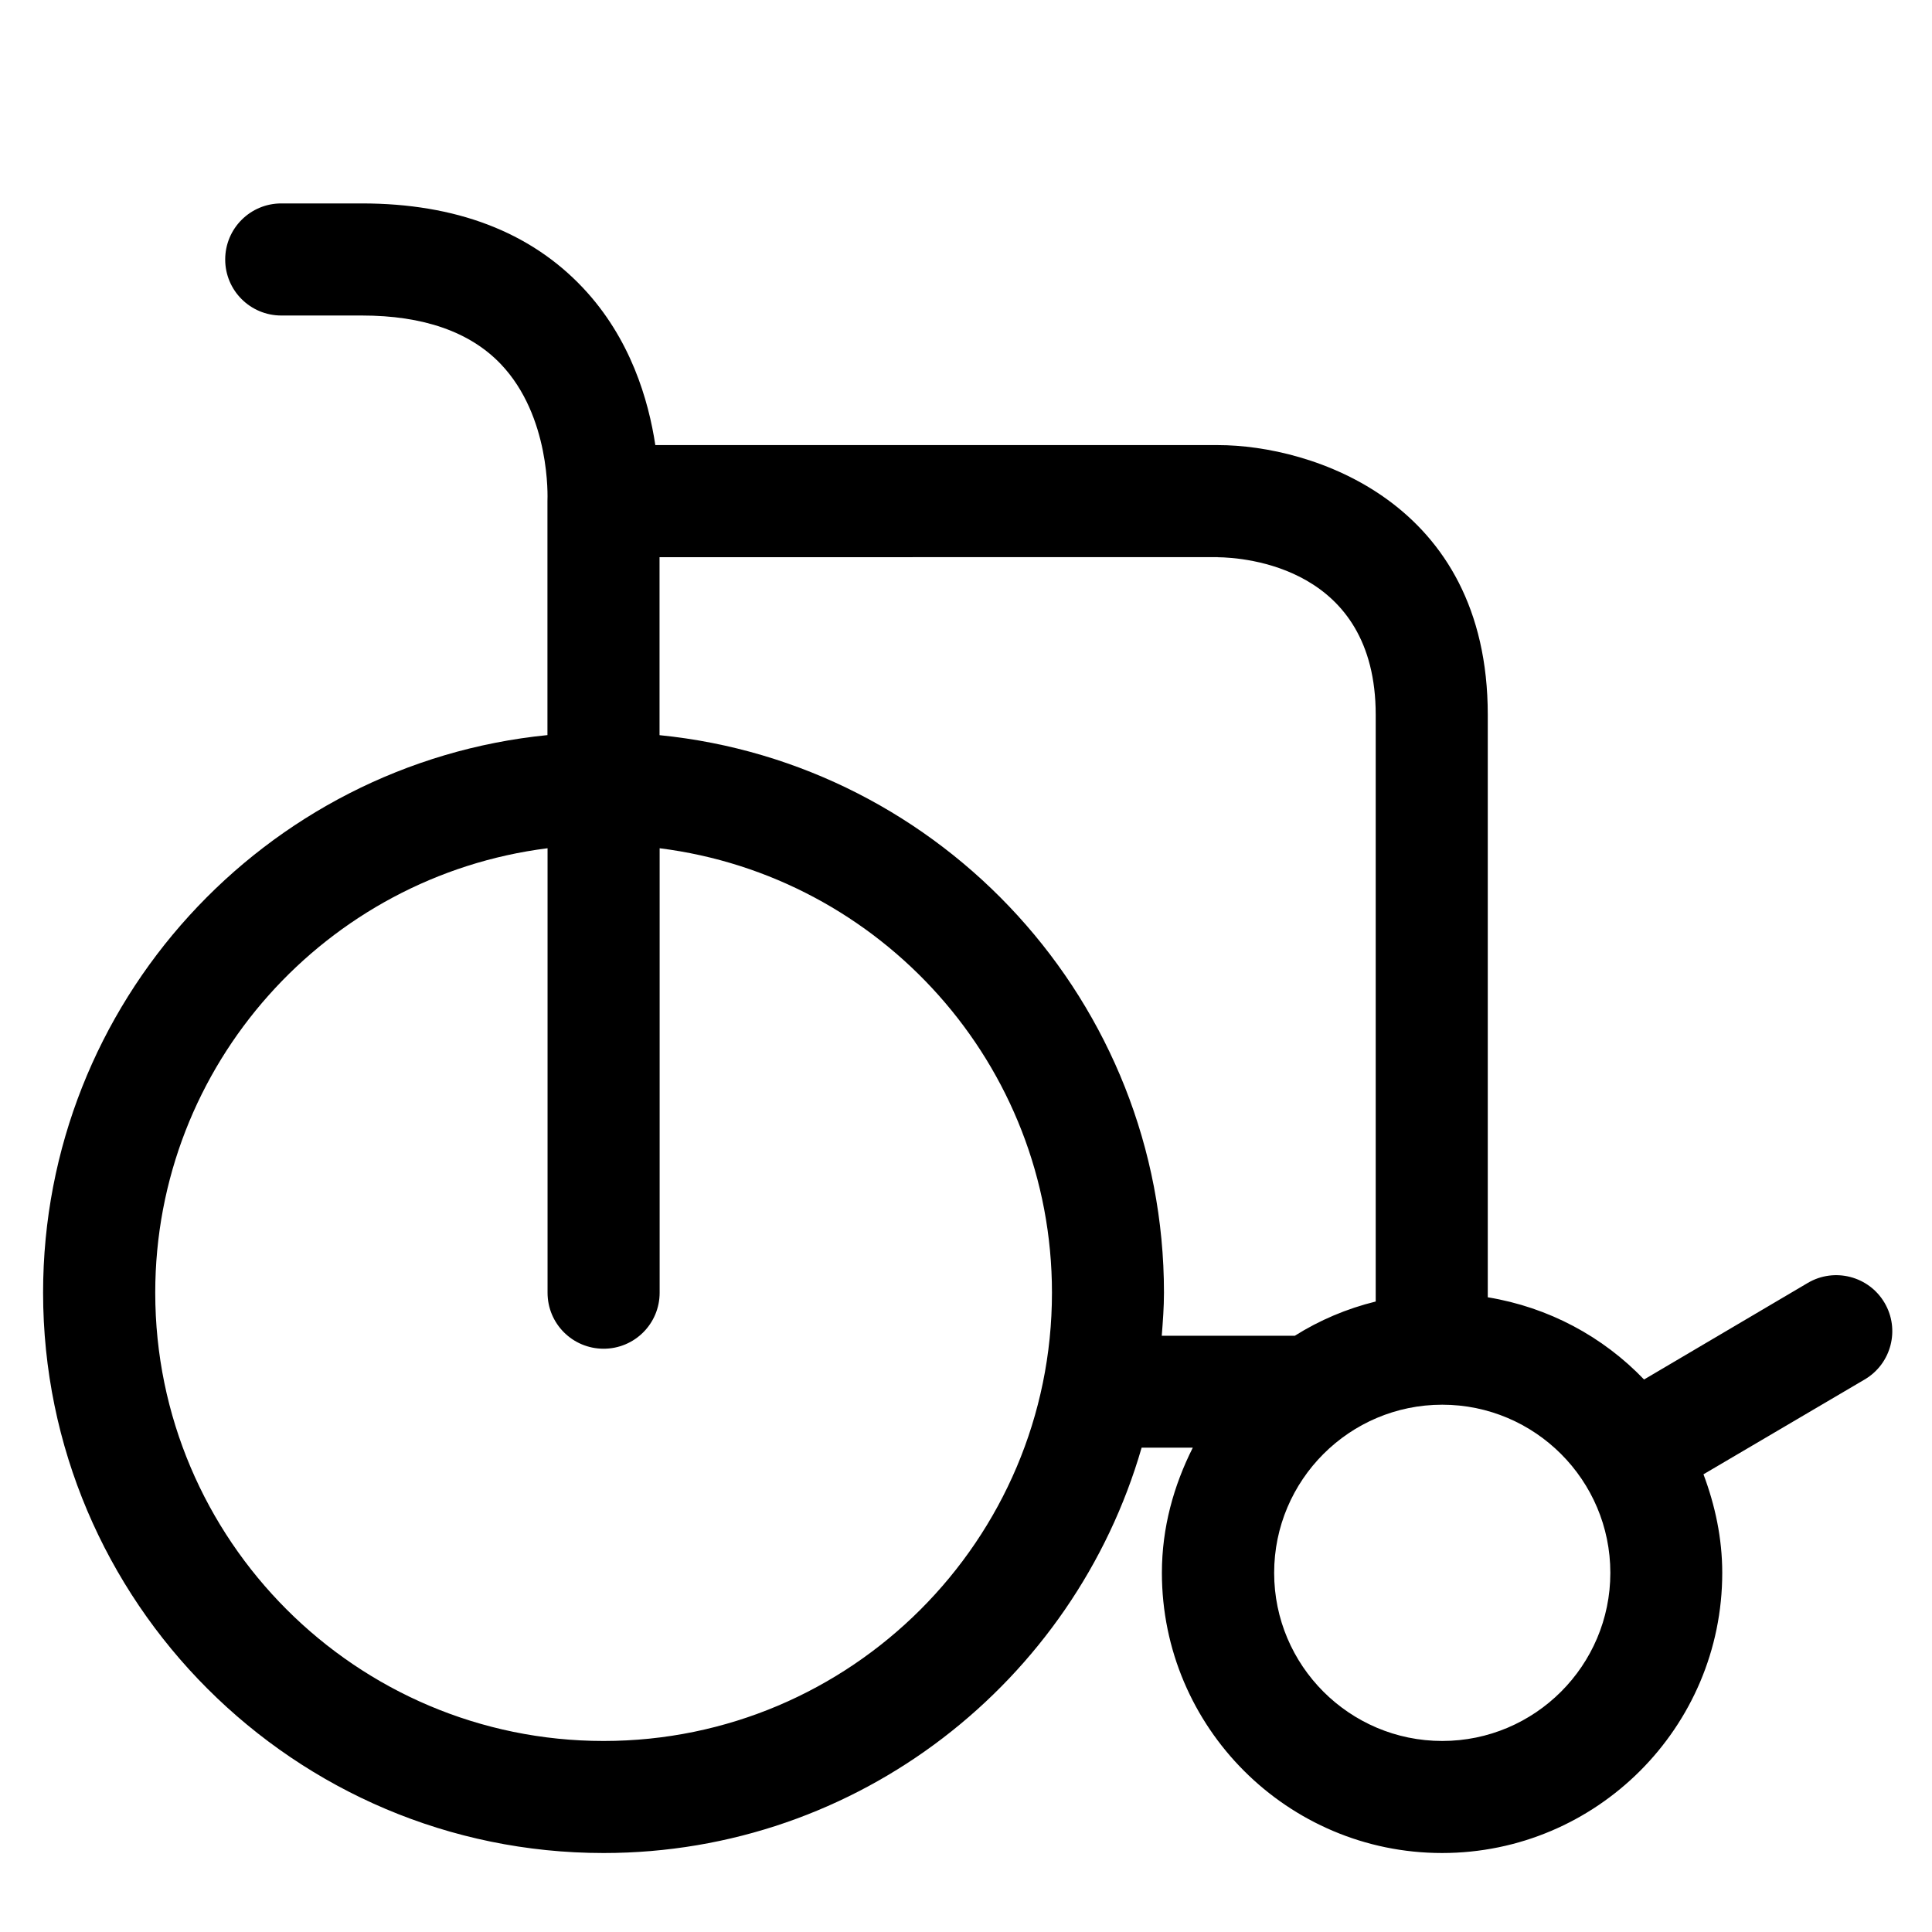
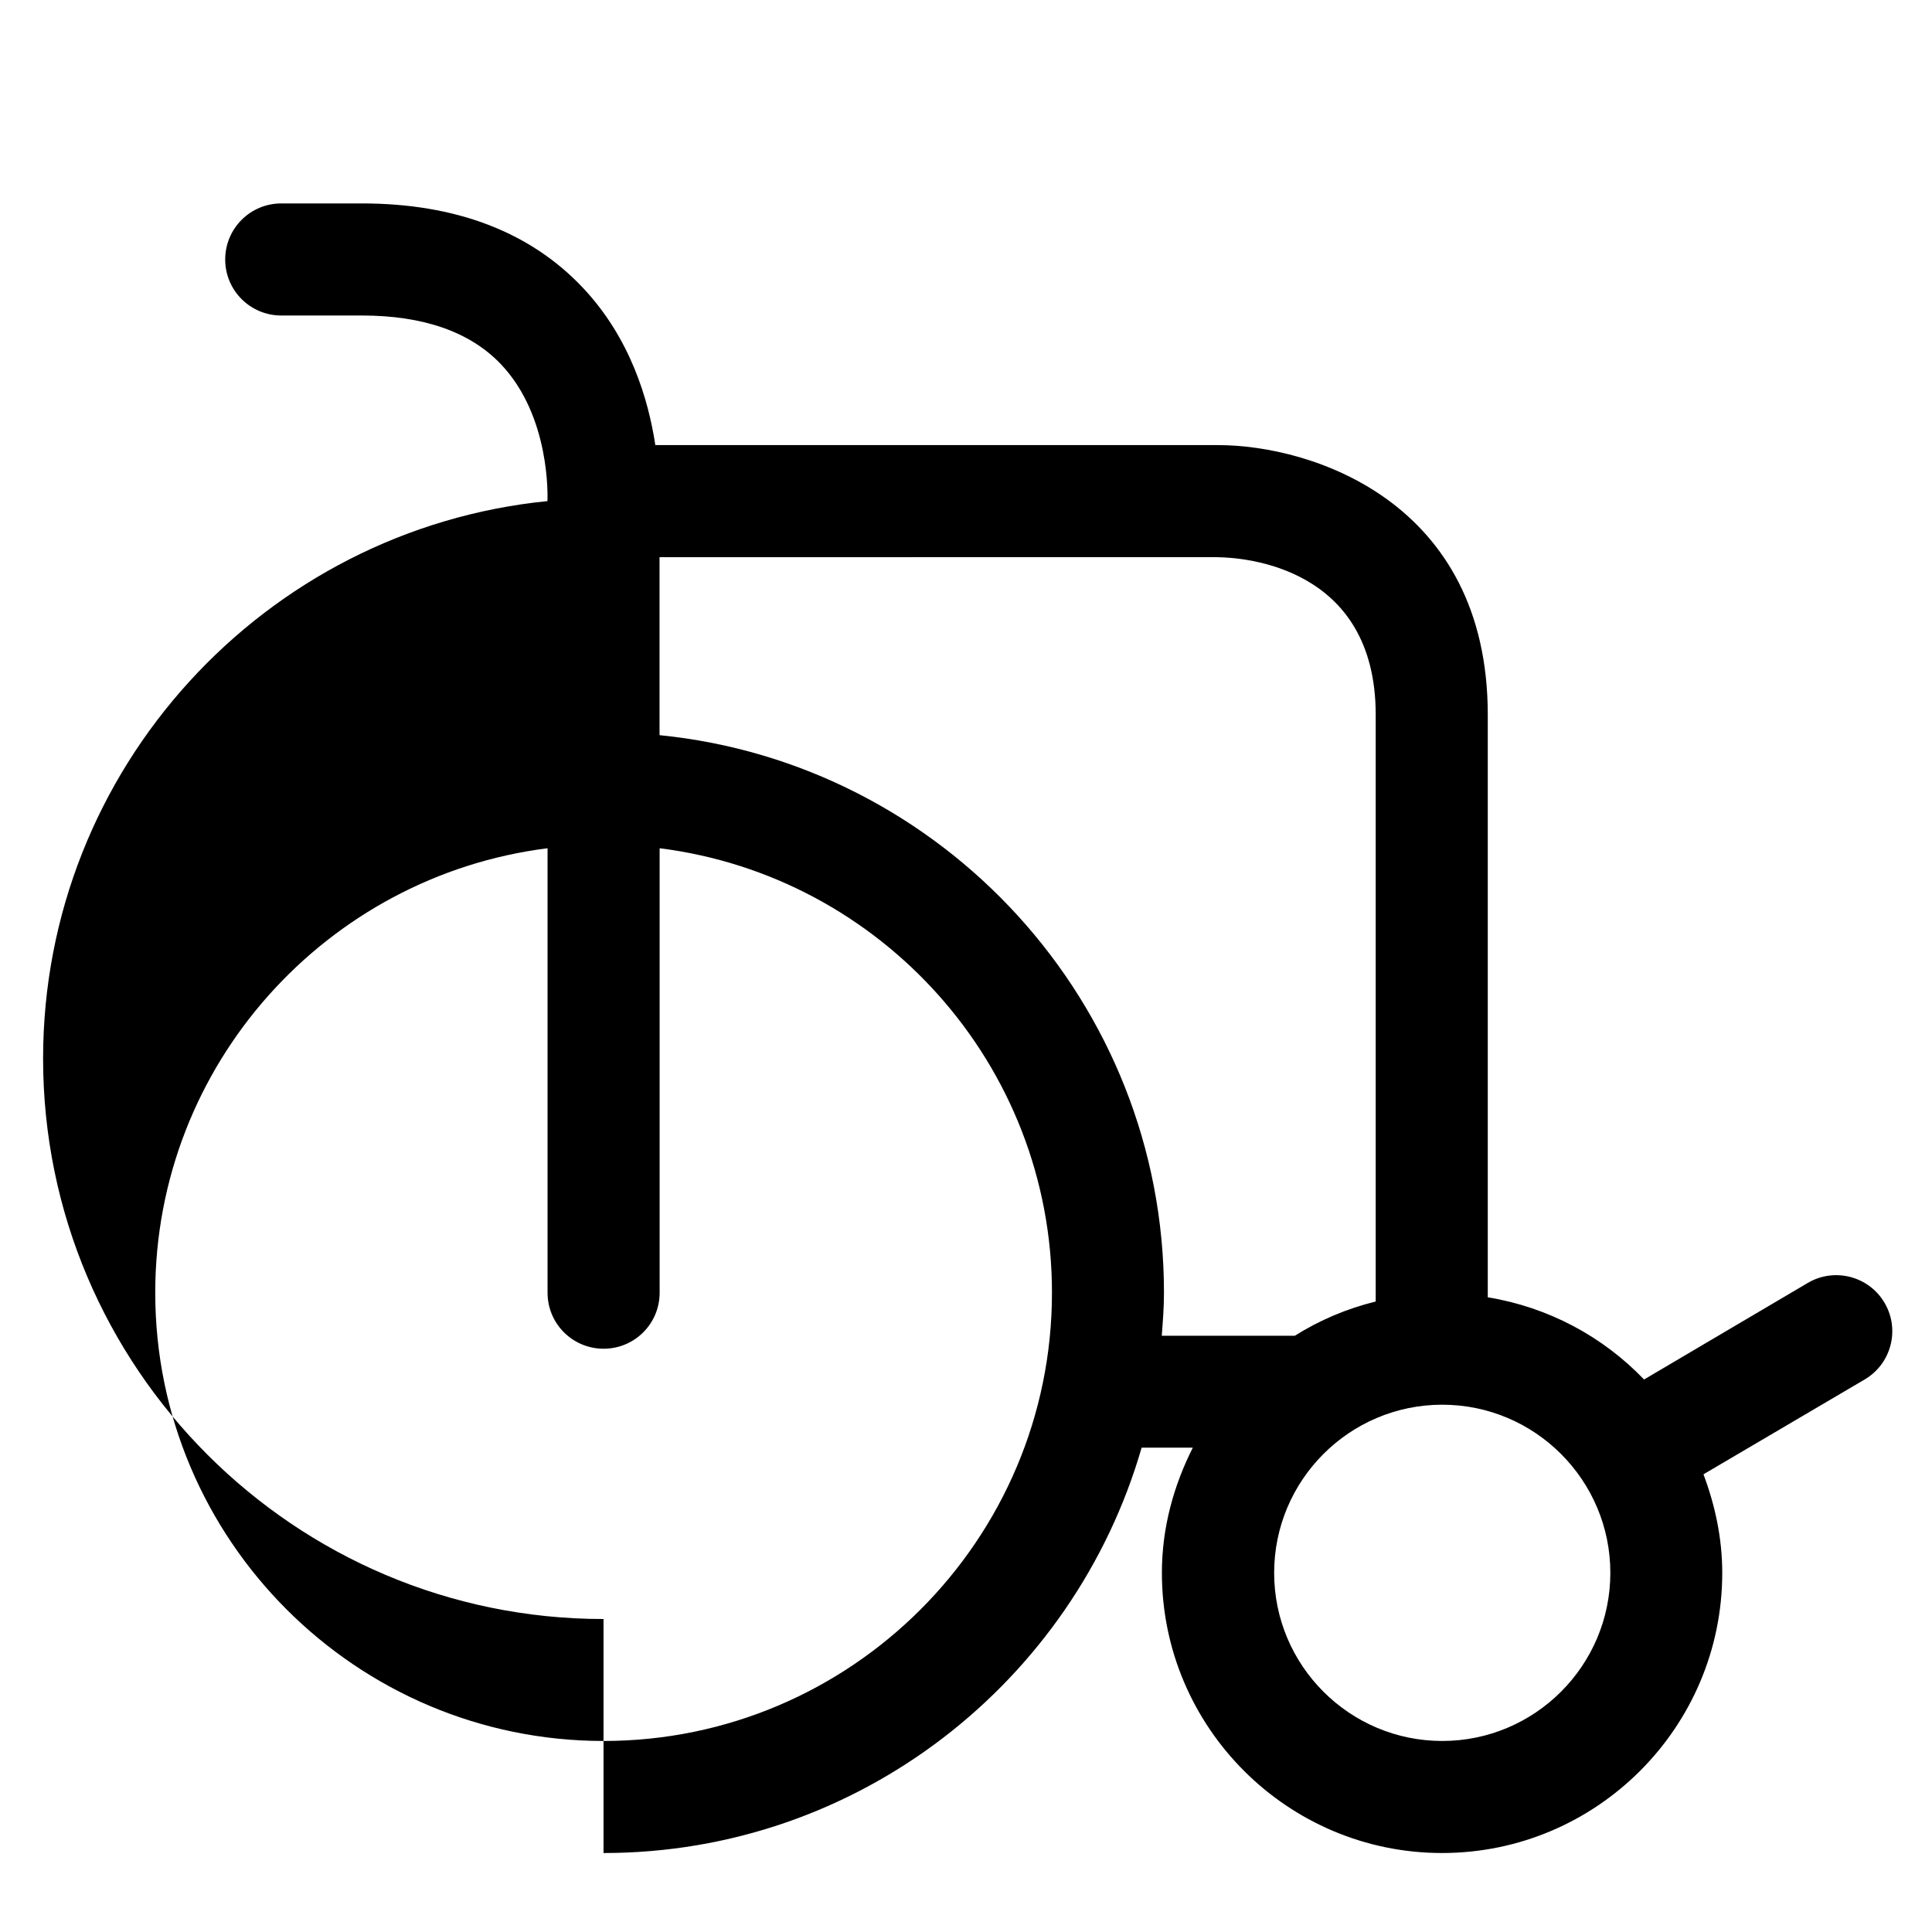
<svg xmlns="http://www.w3.org/2000/svg" fill="#000000" width="800px" height="800px" version="1.1" viewBox="144 144 512 512">
-   <path d="m303.94 635.07c67.617 0 124.71-45.488 142.6-107.42h13.562c-5.059 10.055-8.188 21.18-8.188 33.168 0 40.957 33.312 74.25 74.25 74.25 40.934 0 74.25-33.293 74.25-74.25 0-9.195-1.91-17.949-4.977-26.113l42.719-25.129c7.074-4.156 9.426-13.266 5.269-20.32-4.156-7.074-13.289-9.426-20.34-5.269l-43.391 25.594c-10.895-11.355-25.254-19.125-41.418-21.789v-154.38c0-56.531-46.77-71.457-71.477-71.457h-149.13c-1.805-11.879-6.527-28.273-19.23-41.73-13.98-14.801-33.668-22.316-58.547-22.316h-21.348c-8.207 0-14.863 6.633-14.863 14.863 0 8.207 6.656 14.84 14.863 14.84h21.348c16.289 0 28.652 4.324 36.801 12.848 13.246 13.875 12.426 35.371 12.387 36.336v62.012c-74.941 7.473-133.66 70.891-133.66 147.76 0.02 81.871 66.625 148.5 148.52 148.5zm222.27-118.81c24.562 0 44.547 19.984 44.547 44.566 0 24.562-19.984 44.547-44.547 44.547-24.582 0-44.547-19.984-44.547-44.547 0-24.582 19.965-44.566 44.547-44.566zm-59.492-224.59c6.992 0.082 41.859 2.5 41.859 41.754v155.49c-7.684 1.891-14.883 4.953-21.434 9.07h-35.266c0.293-3.777 0.586-7.535 0.586-11.398 0-76.895-58.734-140.29-133.68-147.76v-47.168l147.93-0.008zm-177.61 77.125v117.79c0 8.207 6.633 14.84 14.863 14.84 8.207 0 14.84-6.633 14.84-14.84v-117.79c58.527 7.348 103.97 57.289 103.97 117.79 0 65.516-53.301 118.79-118.82 118.79s-118.82-53.277-118.82-118.79c0.004-60.457 45.43-110.42 103.96-117.79z" />
+   <path d="m303.94 635.07c67.617 0 124.71-45.488 142.6-107.42h13.562c-5.059 10.055-8.188 21.18-8.188 33.168 0 40.957 33.312 74.25 74.25 74.25 40.934 0 74.25-33.293 74.25-74.25 0-9.195-1.91-17.949-4.977-26.113l42.719-25.129c7.074-4.156 9.426-13.266 5.269-20.32-4.156-7.074-13.289-9.426-20.34-5.269l-43.391 25.594c-10.895-11.355-25.254-19.125-41.418-21.789v-154.38c0-56.531-46.77-71.457-71.477-71.457h-149.13c-1.805-11.879-6.527-28.273-19.23-41.73-13.98-14.801-33.668-22.316-58.547-22.316h-21.348c-8.207 0-14.863 6.633-14.863 14.863 0 8.207 6.656 14.84 14.863 14.84h21.348c16.289 0 28.652 4.324 36.801 12.848 13.246 13.875 12.426 35.371 12.387 36.336c-74.941 7.473-133.66 70.891-133.66 147.76 0.02 81.871 66.625 148.5 148.52 148.5zm222.27-118.81c24.562 0 44.547 19.984 44.547 44.566 0 24.562-19.984 44.547-44.547 44.547-24.582 0-44.547-19.984-44.547-44.547 0-24.582 19.965-44.566 44.547-44.566zm-59.492-224.59c6.992 0.082 41.859 2.5 41.859 41.754v155.49c-7.684 1.891-14.883 4.953-21.434 9.07h-35.266c0.293-3.777 0.586-7.535 0.586-11.398 0-76.895-58.734-140.29-133.68-147.76v-47.168l147.93-0.008zm-177.61 77.125v117.79c0 8.207 6.633 14.84 14.863 14.84 8.207 0 14.84-6.633 14.84-14.84v-117.79c58.527 7.348 103.97 57.289 103.97 117.79 0 65.516-53.301 118.79-118.82 118.79s-118.82-53.277-118.82-118.79c0.004-60.457 45.43-110.42 103.96-117.79z" />
</svg>